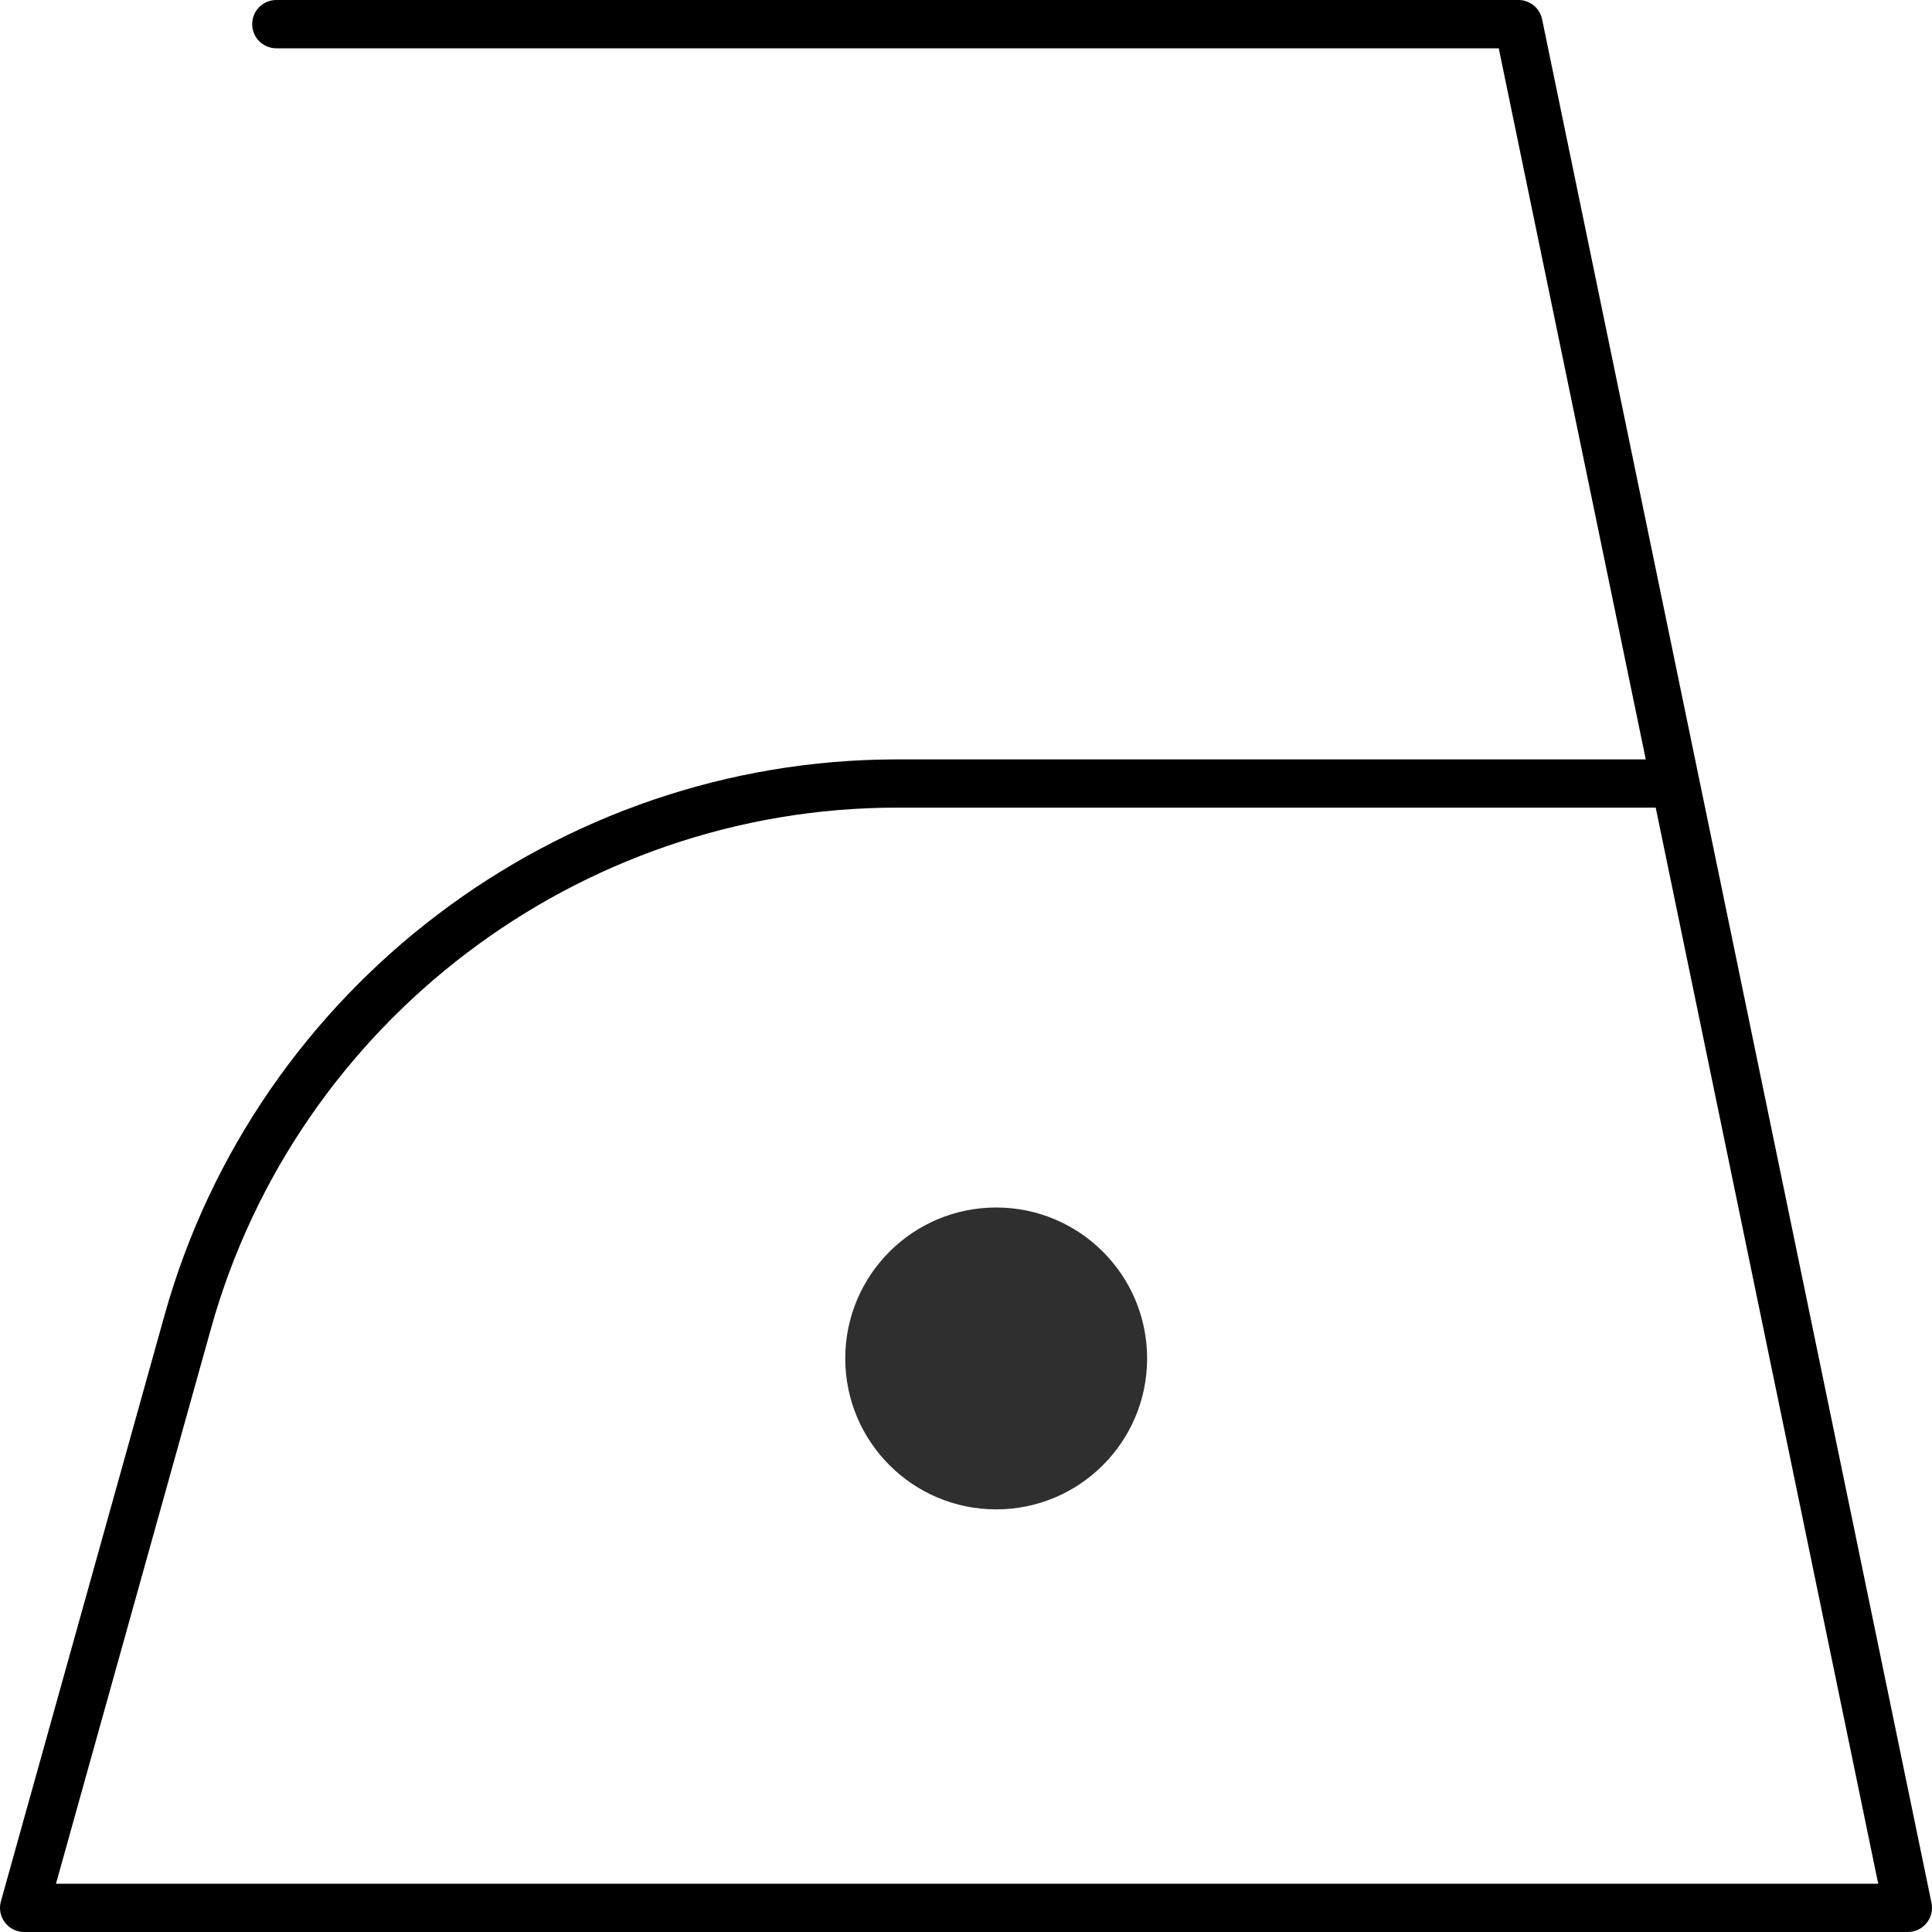
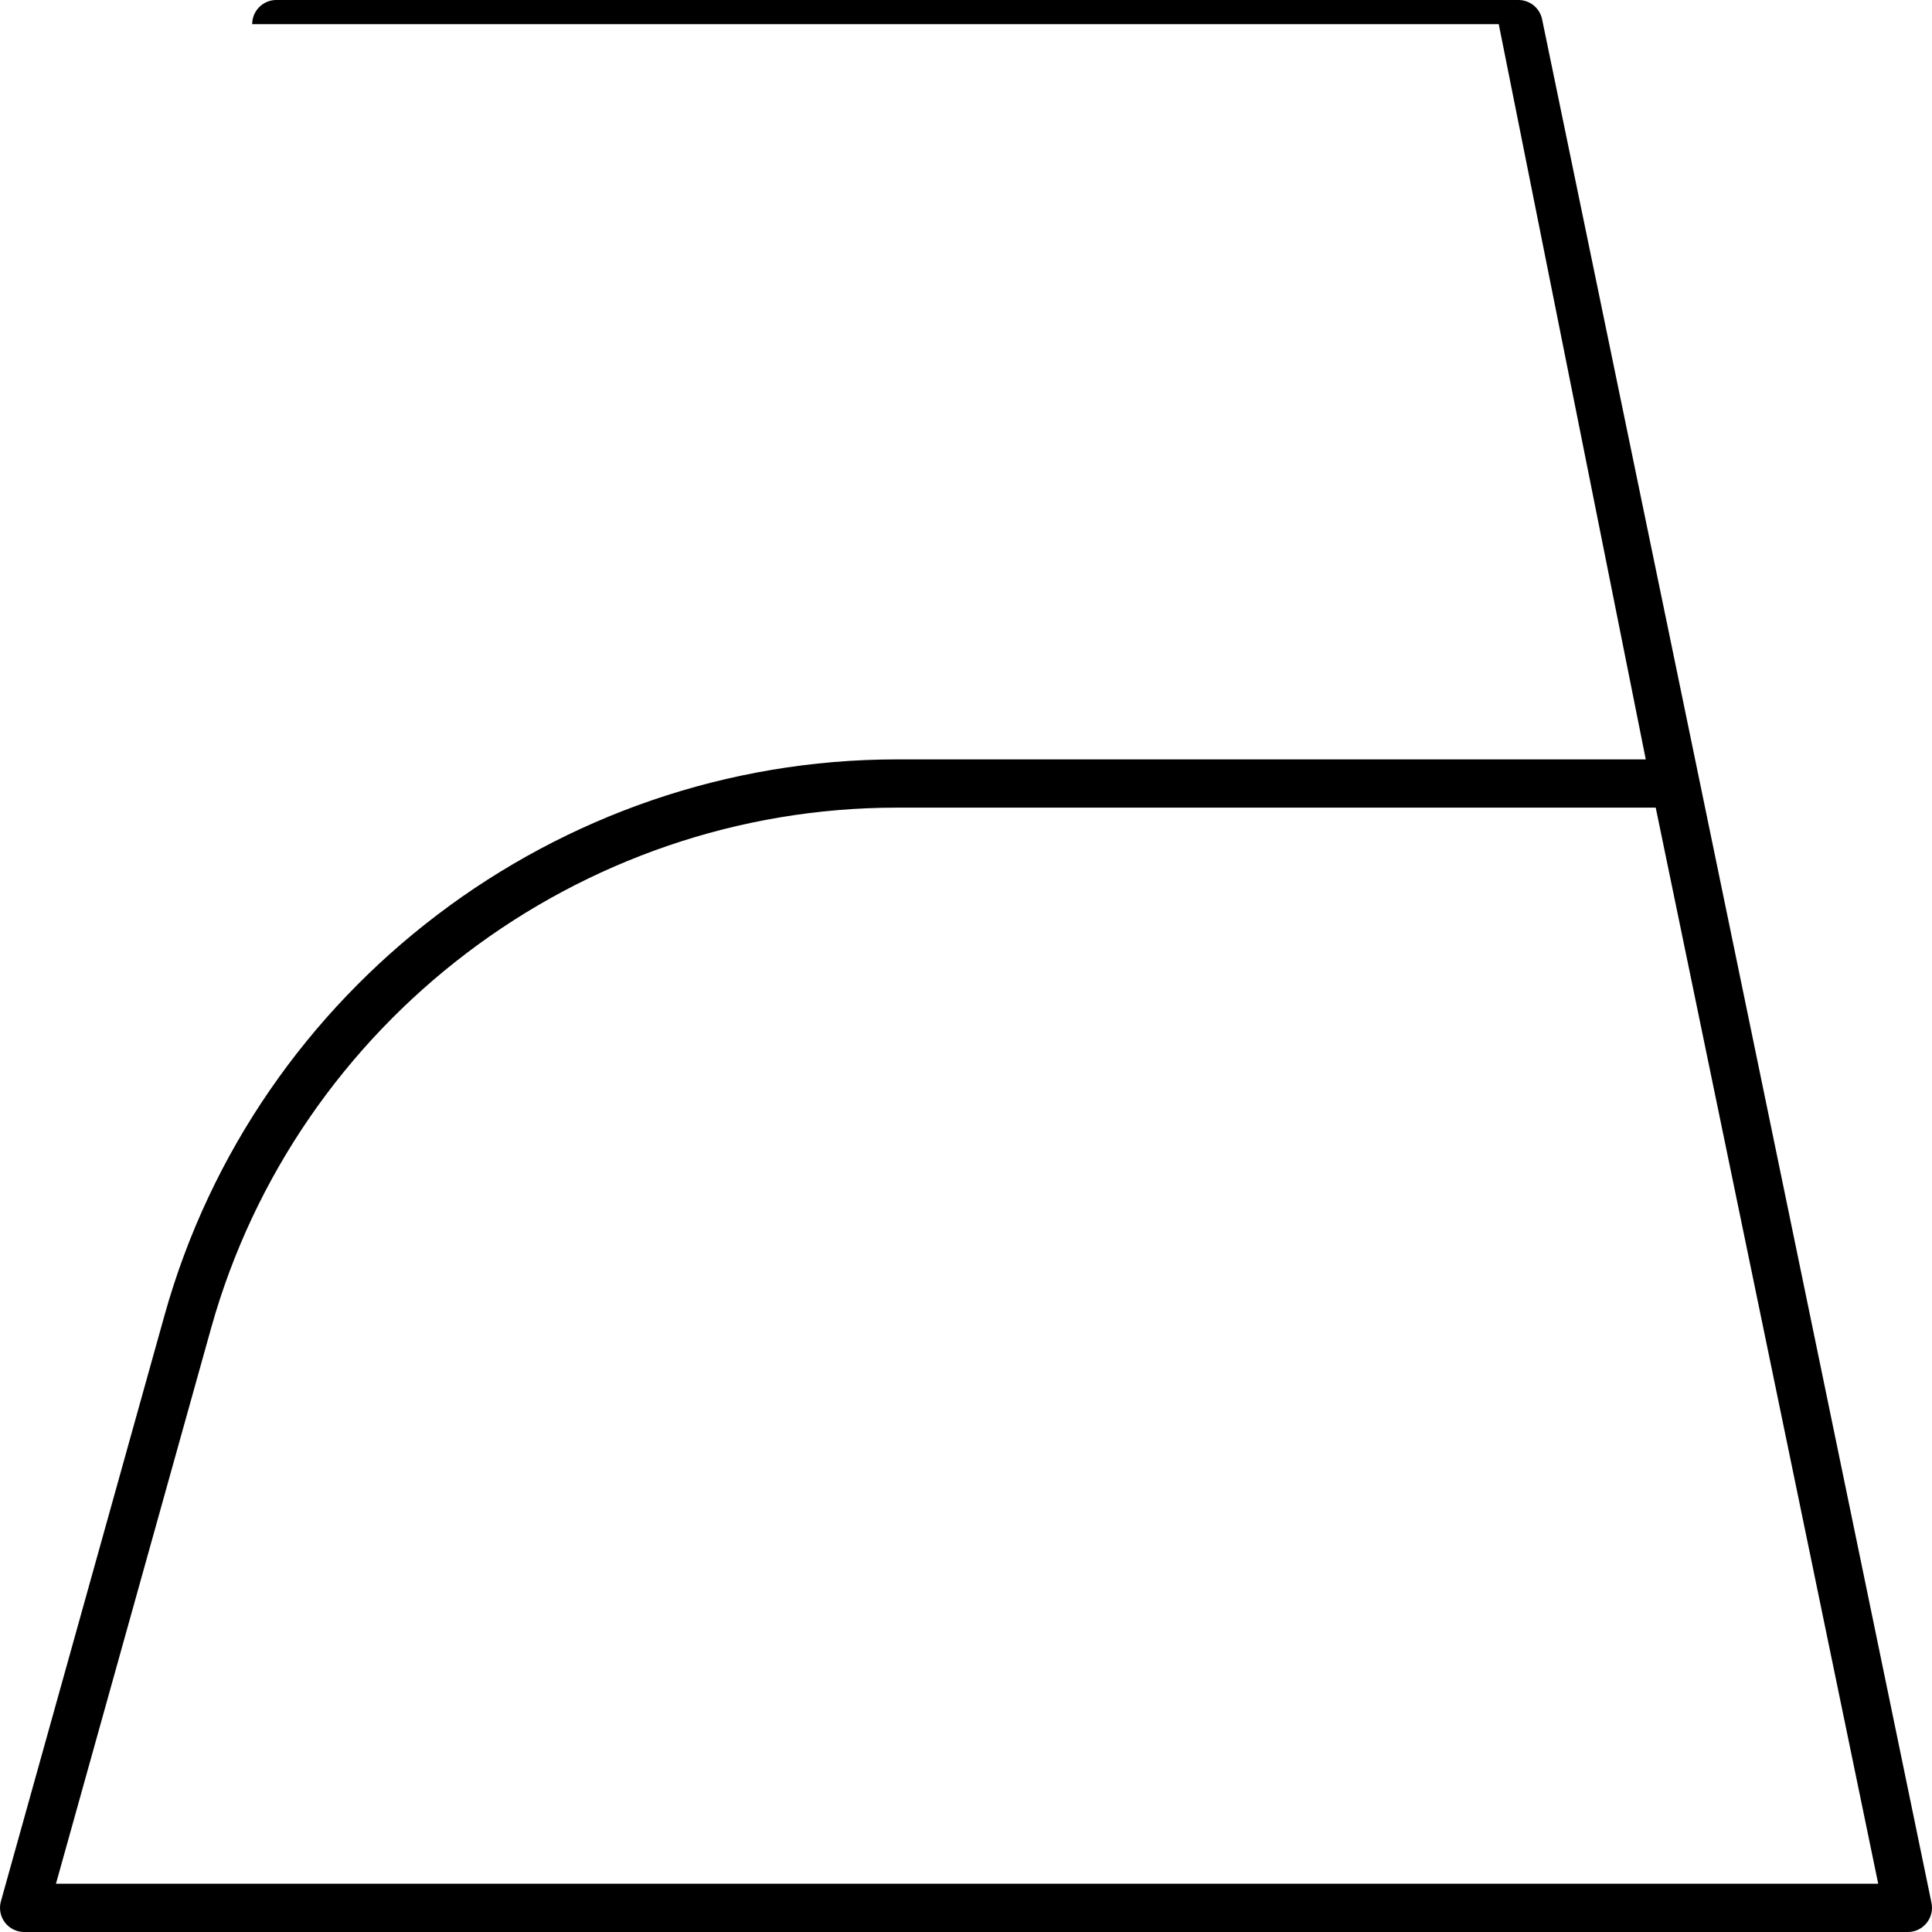
<svg xmlns="http://www.w3.org/2000/svg" width="32" height="32" viewBox="0 0 32 32" fill="none">
-   <path d="M2.725 21.785L0.015 31.492C-0.019 31.613 0.006 31.742 0.081 31.842C0.157 31.941 0.275 32 0.4 32H31.6C31.72 32 31.834 31.946 31.91 31.852C31.986 31.759 32.016 31.637 31.992 31.519L25.542 0.319C25.503 0.133 25.34 0 25.15 0H4.577C4.356 0 4.177 0.179 4.177 0.4C4.177 0.621 4.356 0.8 4.577 0.8H24.824L27.259 12.578H14.856C9.228 12.578 4.239 16.364 2.725 21.785ZM27.424 13.377L31.109 31.2H0.927L3.496 22C4.914 16.923 9.585 13.377 14.856 13.377H27.424Z" fill="black" />
-   <circle cx="16.5" cy="22.5" r="2.5" fill="#2F2F2F" />
+   <path d="M2.725 21.785L0.015 31.492C-0.019 31.613 0.006 31.742 0.081 31.842C0.157 31.941 0.275 32 0.4 32H31.6C31.72 32 31.834 31.946 31.91 31.852C31.986 31.759 32.016 31.637 31.992 31.519L25.542 0.319C25.503 0.133 25.34 0 25.15 0H4.577C4.356 0 4.177 0.179 4.177 0.4H24.824L27.259 12.578H14.856C9.228 12.578 4.239 16.364 2.725 21.785ZM27.424 13.377L31.109 31.2H0.927L3.496 22C4.914 16.923 9.585 13.377 14.856 13.377H27.424Z" fill="black" />
</svg>